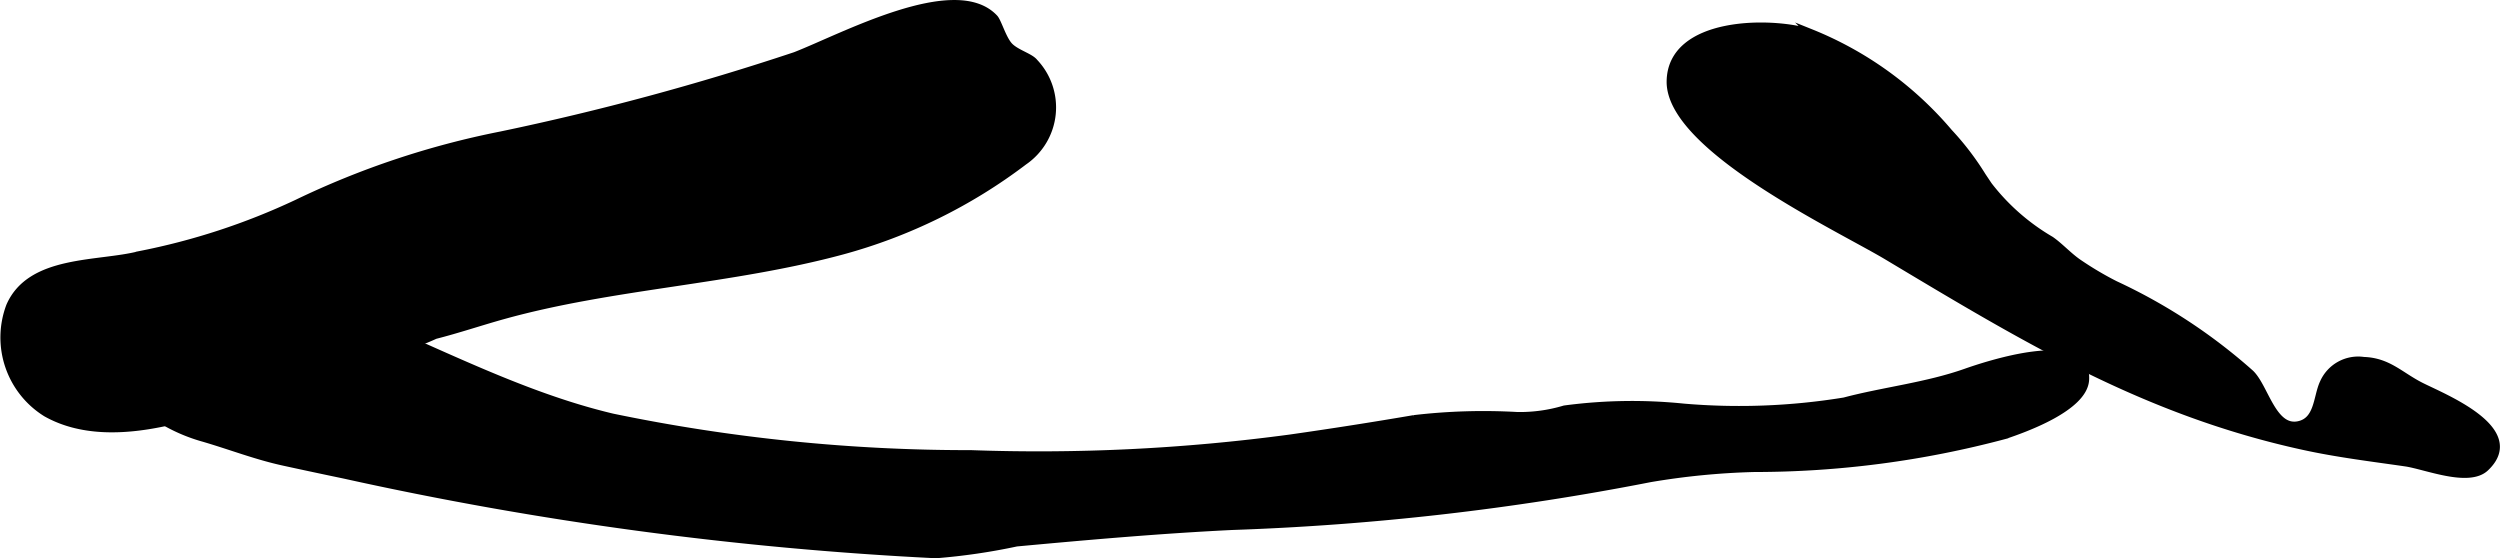
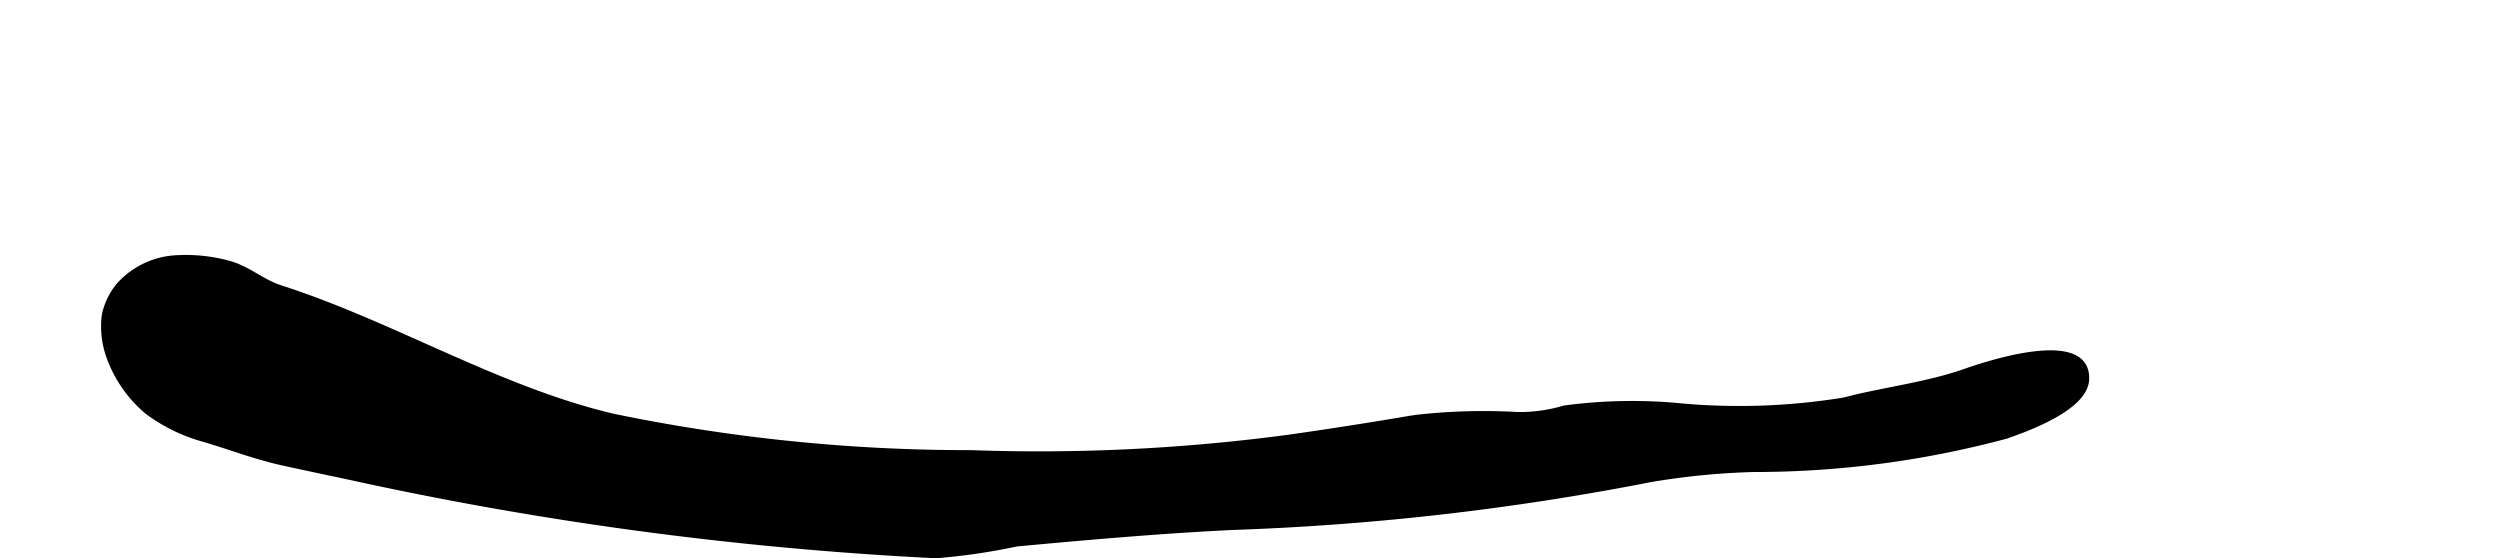
<svg xmlns="http://www.w3.org/2000/svg" version="1.1" width="17.374mm" height="3.88mm" viewBox="0 0 49.25 10.999">
  <defs>
    <style type="text/css">
      .a, .b {
        stroke: #000;
        stroke-miterlimit: 10;
        stroke-width: 0.15px;
      }

      .a {
        fill-rule: evenodd;
      }
    </style>
  </defs>
-   <path class="a" d="M39.052,3.472c.041.061.082.123.124.185a4.249,4.249,0,0,0,1.223,1.073c.176.122.347.312.537.444a6.468,6.468,0,0,0,.729.433,10.943,10.943,0,0,1,2.668,1.75c.287.274.439,1.125.953,1.015.389-.083.359-.553.488-.826a.745.745,0,0,1,.791-.439c.482.016.715.293,1.125.501.437.222,2.057.86,1.273,1.604-.331.314-1.178-.041-1.572-.098-.671-.097-1.345-.179-2.007-.324-3.127-.682-5.482-2.113-8.218-3.751-.956-.57-4.276-2.134-4.258-3.437.016-1.189,1.956-1.206,2.768-.953a6.971,6.971,0,0,1,2.717,1.96A5.475,5.475,0,0,1,39.052,3.472Z" />
-   <path class="a" d="M20.168,3.18a10.436,10.436,0,0,1-3.576,1.76c-2.183.591-4.519.674-6.673,1.272-.454.126-.898.277-1.347.391a6.683,6.683,0,0,1-1.424.462,5.295,5.295,0,0,0-1.653.515c-1.29.494-3.246,1.31-4.584.557a1.751,1.751,0,0,1-.716-2.106c.409-.937,1.742-.799,2.554-1.009A13.257,13.257,0,0,0,5.849,4.007a16.715,16.715,0,0,1,4.019-1.342,51.879,51.879,0,0,0,5.797-1.565c.933-.362,3.151-1.565,3.922-.743.069.073.158.396.285.541.129.148.417.22.503.33A1.289,1.289,0,0,1,20.168,3.18Z" />
  <path class="b" d="M6.776,9.353q-.586-.122-1.177-.251c-.548-.119-1.032-.309-1.582-.471A3.344,3.344,0,0,1,2.913,8.091,2.503,2.503,0,0,1,2.148,6.961a1.756,1.756,0,0,1-.069-.748,1.349,1.349,0,0,1,.271-.568,1.607,1.607,0,0,1,1.054-.537,3.174,3.174,0,0,1,1.163.122c.354.12.599.349.952.463,2.222.717,4.272,1.99,6.543,2.529a34.515,34.515,0,0,0,7.068.721A37.155,37.155,0,0,0,25.419,8.635q1.221-.174,2.437-.382a11.729,11.729,0,0,1,2.036-.061,3.067,3.067,0,0,0,.93-.129,10.008,10.008,0,0,1,2.343-.037A12.855,12.855,0,0,0,36.336,7.905c.768-.204,1.616-.295,2.39-.568.38-.134,2.419-.819,2.355.149-.036.542-1.19.956-1.591,1.09a19.126,19.126,0,0,1-4.931.648,14.416,14.416,0,0,0-2.055.201,51.998,51.998,0,0,1-8.229.941c-1.42.069-2.836.194-4.251.325a12.153,12.153,0,0,1-1.586.232A69.872,69.872,0,0,1,6.776,9.353Z" />
</svg>